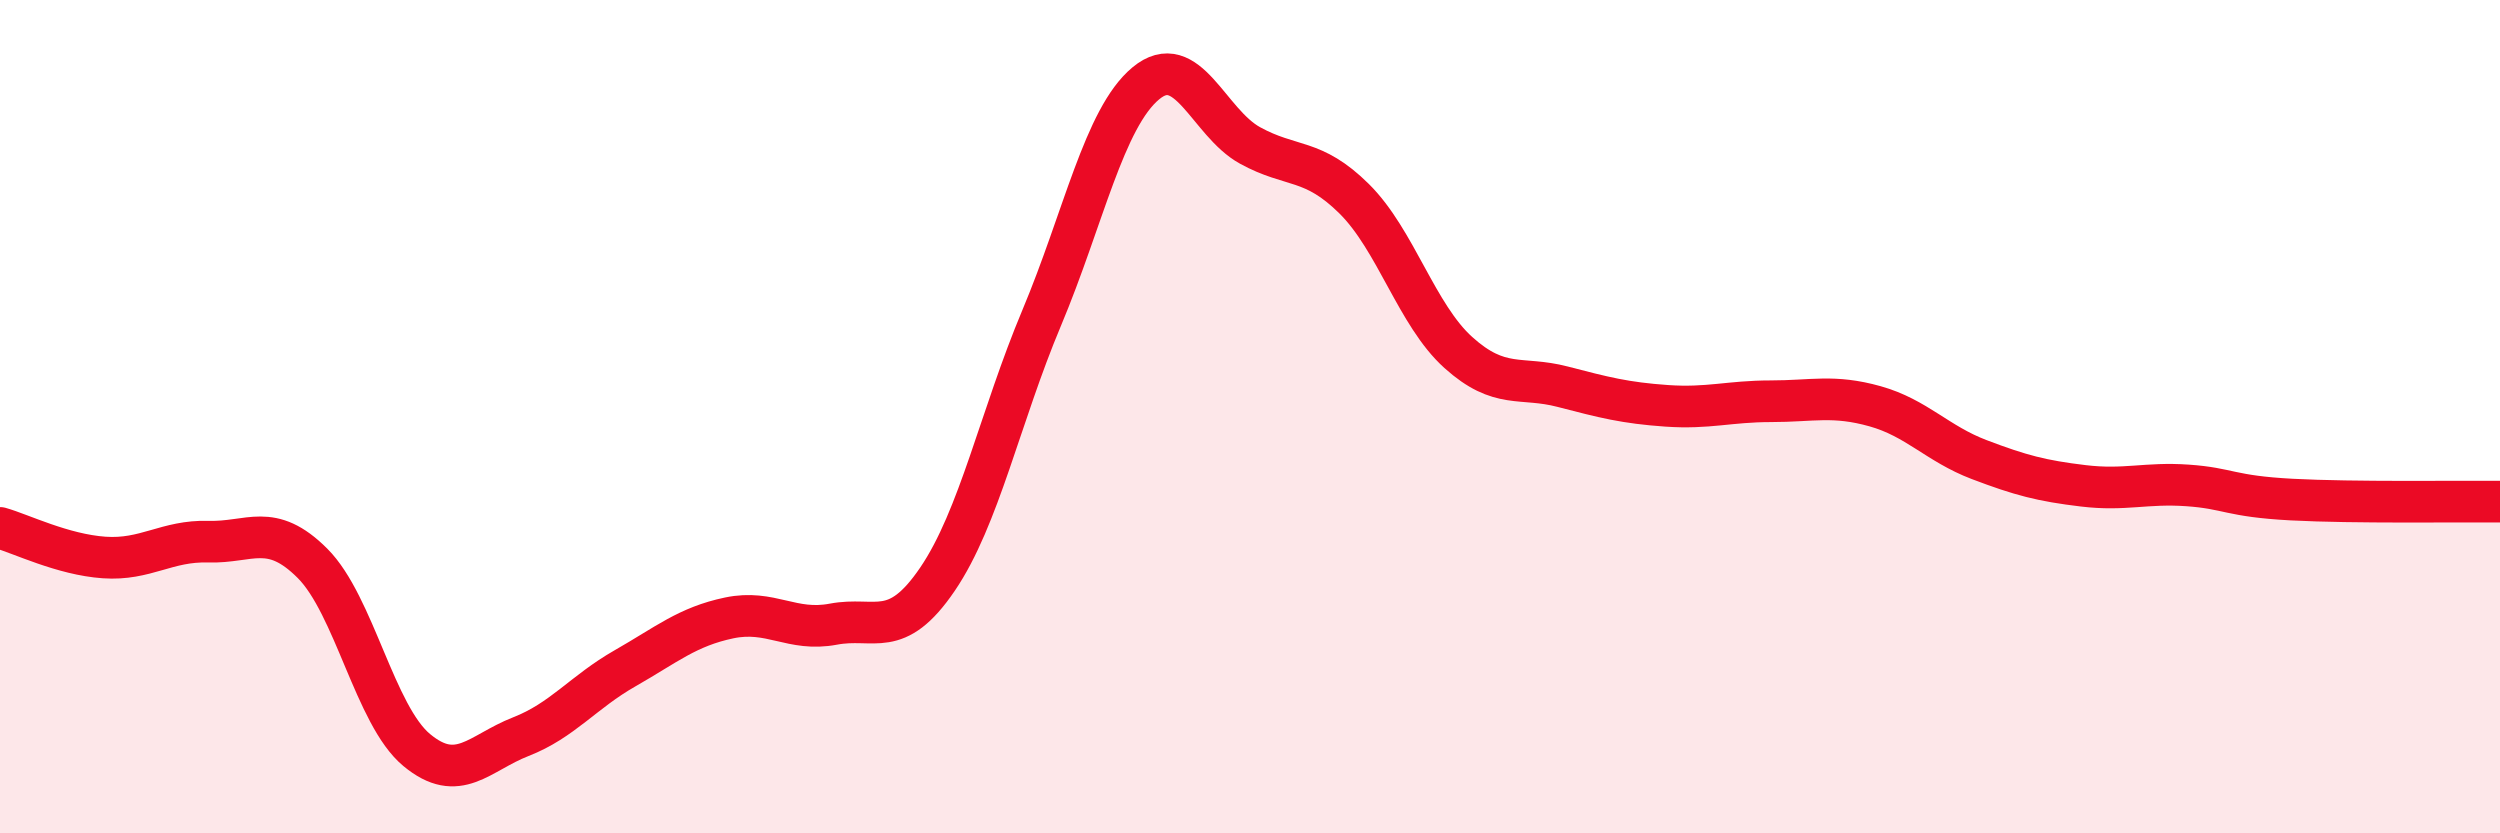
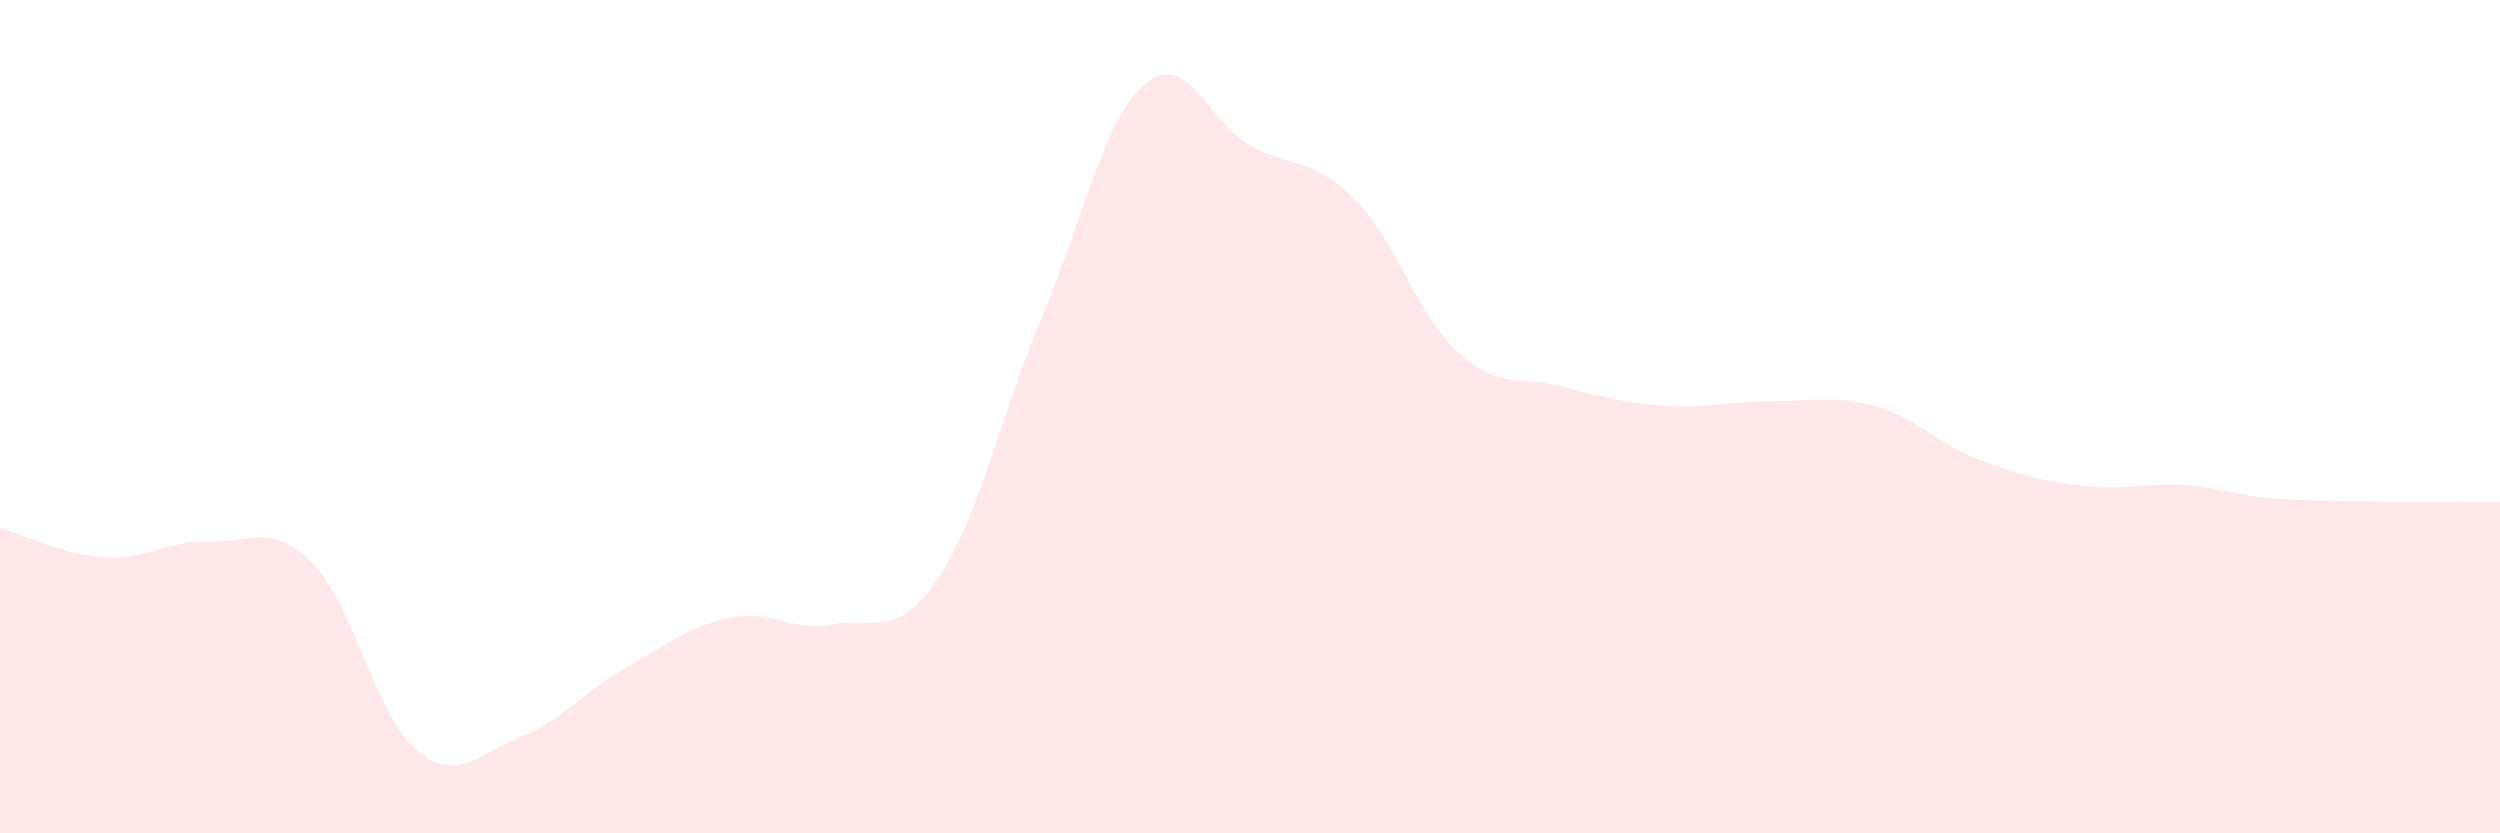
<svg xmlns="http://www.w3.org/2000/svg" width="60" height="20" viewBox="0 0 60 20">
  <path d="M 0,12.67 C 0.5,12.81 1.5,13.31 2.5,13.38 C 3.5,13.45 4,12.97 5,13 C 6,13.03 6.5,12.52 7.5,13.52 C 8.5,14.52 9,17.17 10,18 C 11,18.83 11.5,18.07 12.5,17.68 C 13.5,17.29 14,16.61 15,16.04 C 16,15.47 16.5,15.04 17.5,14.83 C 18.5,14.62 19,15.17 20,14.98 C 21,14.79 21.5,15.37 22.5,13.9 C 23.5,12.43 24,10.01 25,7.63 C 26,5.25 26.5,2.83 27.5,2 C 28.5,1.17 29,2.94 30,3.49 C 31,4.04 31.5,3.78 32.5,4.77 C 33.5,5.76 34,7.56 35,8.46 C 36,9.36 36.5,9.02 37.5,9.28 C 38.5,9.54 39,9.67 40,9.74 C 41,9.81 41.5,9.63 42.5,9.63 C 43.5,9.63 44,9.47 45,9.75 C 46,10.03 46.5,10.65 47.5,11.03 C 48.5,11.41 49,11.54 50,11.66 C 51,11.78 51.5,11.58 52.5,11.65 C 53.5,11.72 53.5,11.91 55,11.99 C 56.5,12.07 59,12.03 60,12.04L60 20L0 20Z" fill="#EB0A25" opacity="0.1" stroke-linecap="round" stroke-linejoin="round" />
-   <path d="M 0,12.67 C 0.5,12.81 1.5,13.31 2.5,13.38 C 3.5,13.45 4,12.97 5,13 C 6,13.03 6.5,12.52 7.5,13.52 C 8.5,14.52 9,17.17 10,18 C 11,18.83 11.5,18.07 12.5,17.68 C 13.5,17.29 14,16.61 15,16.04 C 16,15.47 16.5,15.04 17.5,14.83 C 18.5,14.62 19,15.17 20,14.98 C 21,14.79 21.5,15.37 22.5,13.9 C 23.5,12.43 24,10.01 25,7.63 C 26,5.25 26.5,2.83 27.5,2 C 28.5,1.17 29,2.94 30,3.49 C 31,4.04 31.5,3.78 32.5,4.77 C 33.5,5.76 34,7.56 35,8.46 C 36,9.36 36.5,9.02 37.5,9.28 C 38.5,9.54 39,9.67 40,9.74 C 41,9.81 41.5,9.63 42.5,9.63 C 43.5,9.63 44,9.47 45,9.75 C 46,10.03 46.5,10.65 47.5,11.03 C 48.5,11.41 49,11.54 50,11.66 C 51,11.78 51.5,11.58 52.5,11.65 C 53.5,11.72 53.5,11.91 55,11.99 C 56.5,12.07 59,12.03 60,12.04" stroke="#EB0A25" stroke-width="1" fill="none" stroke-linecap="round" stroke-linejoin="round" />
</svg>